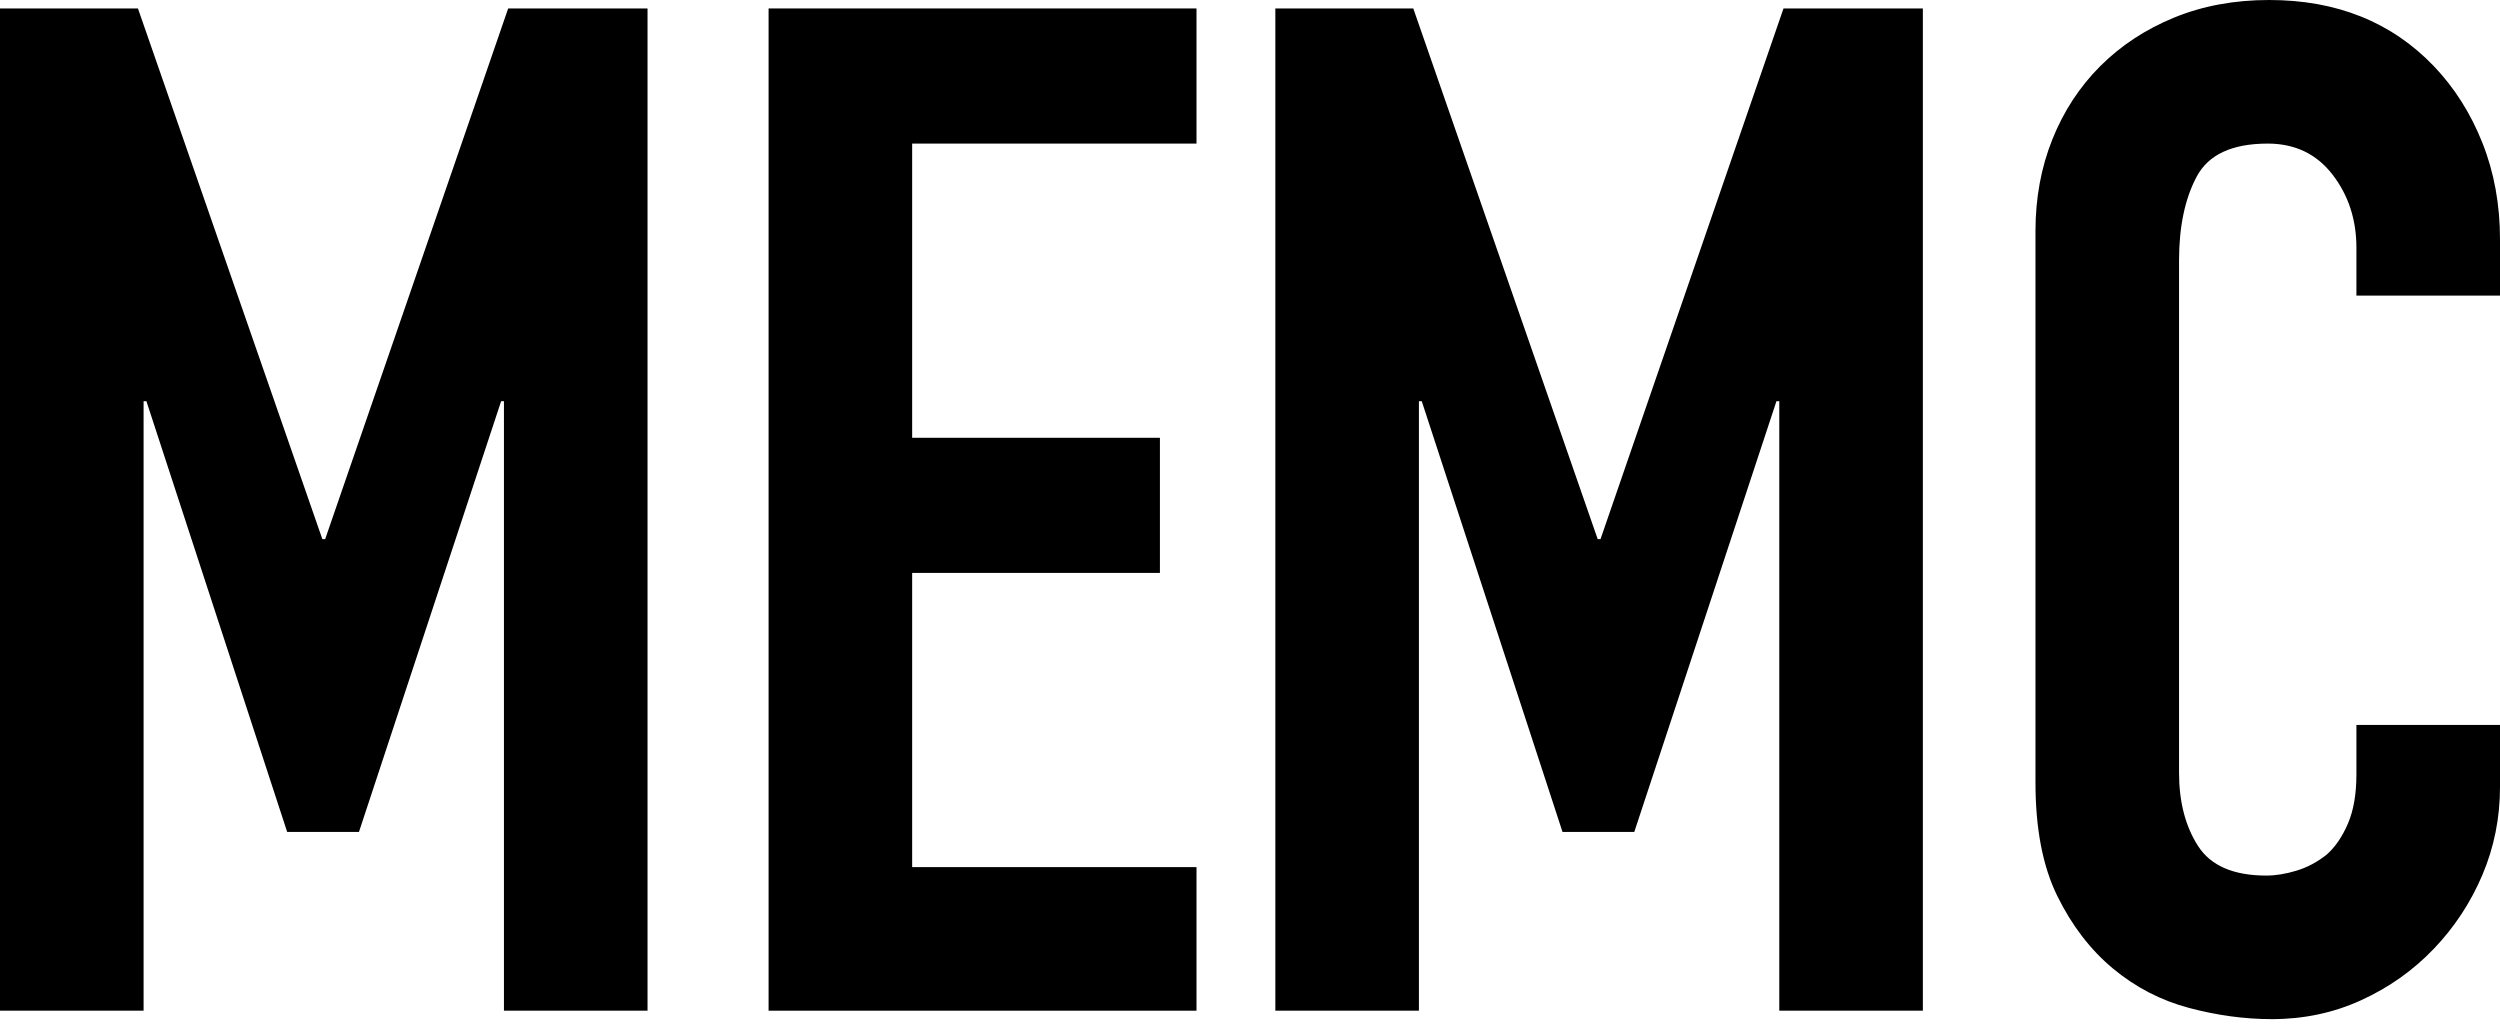
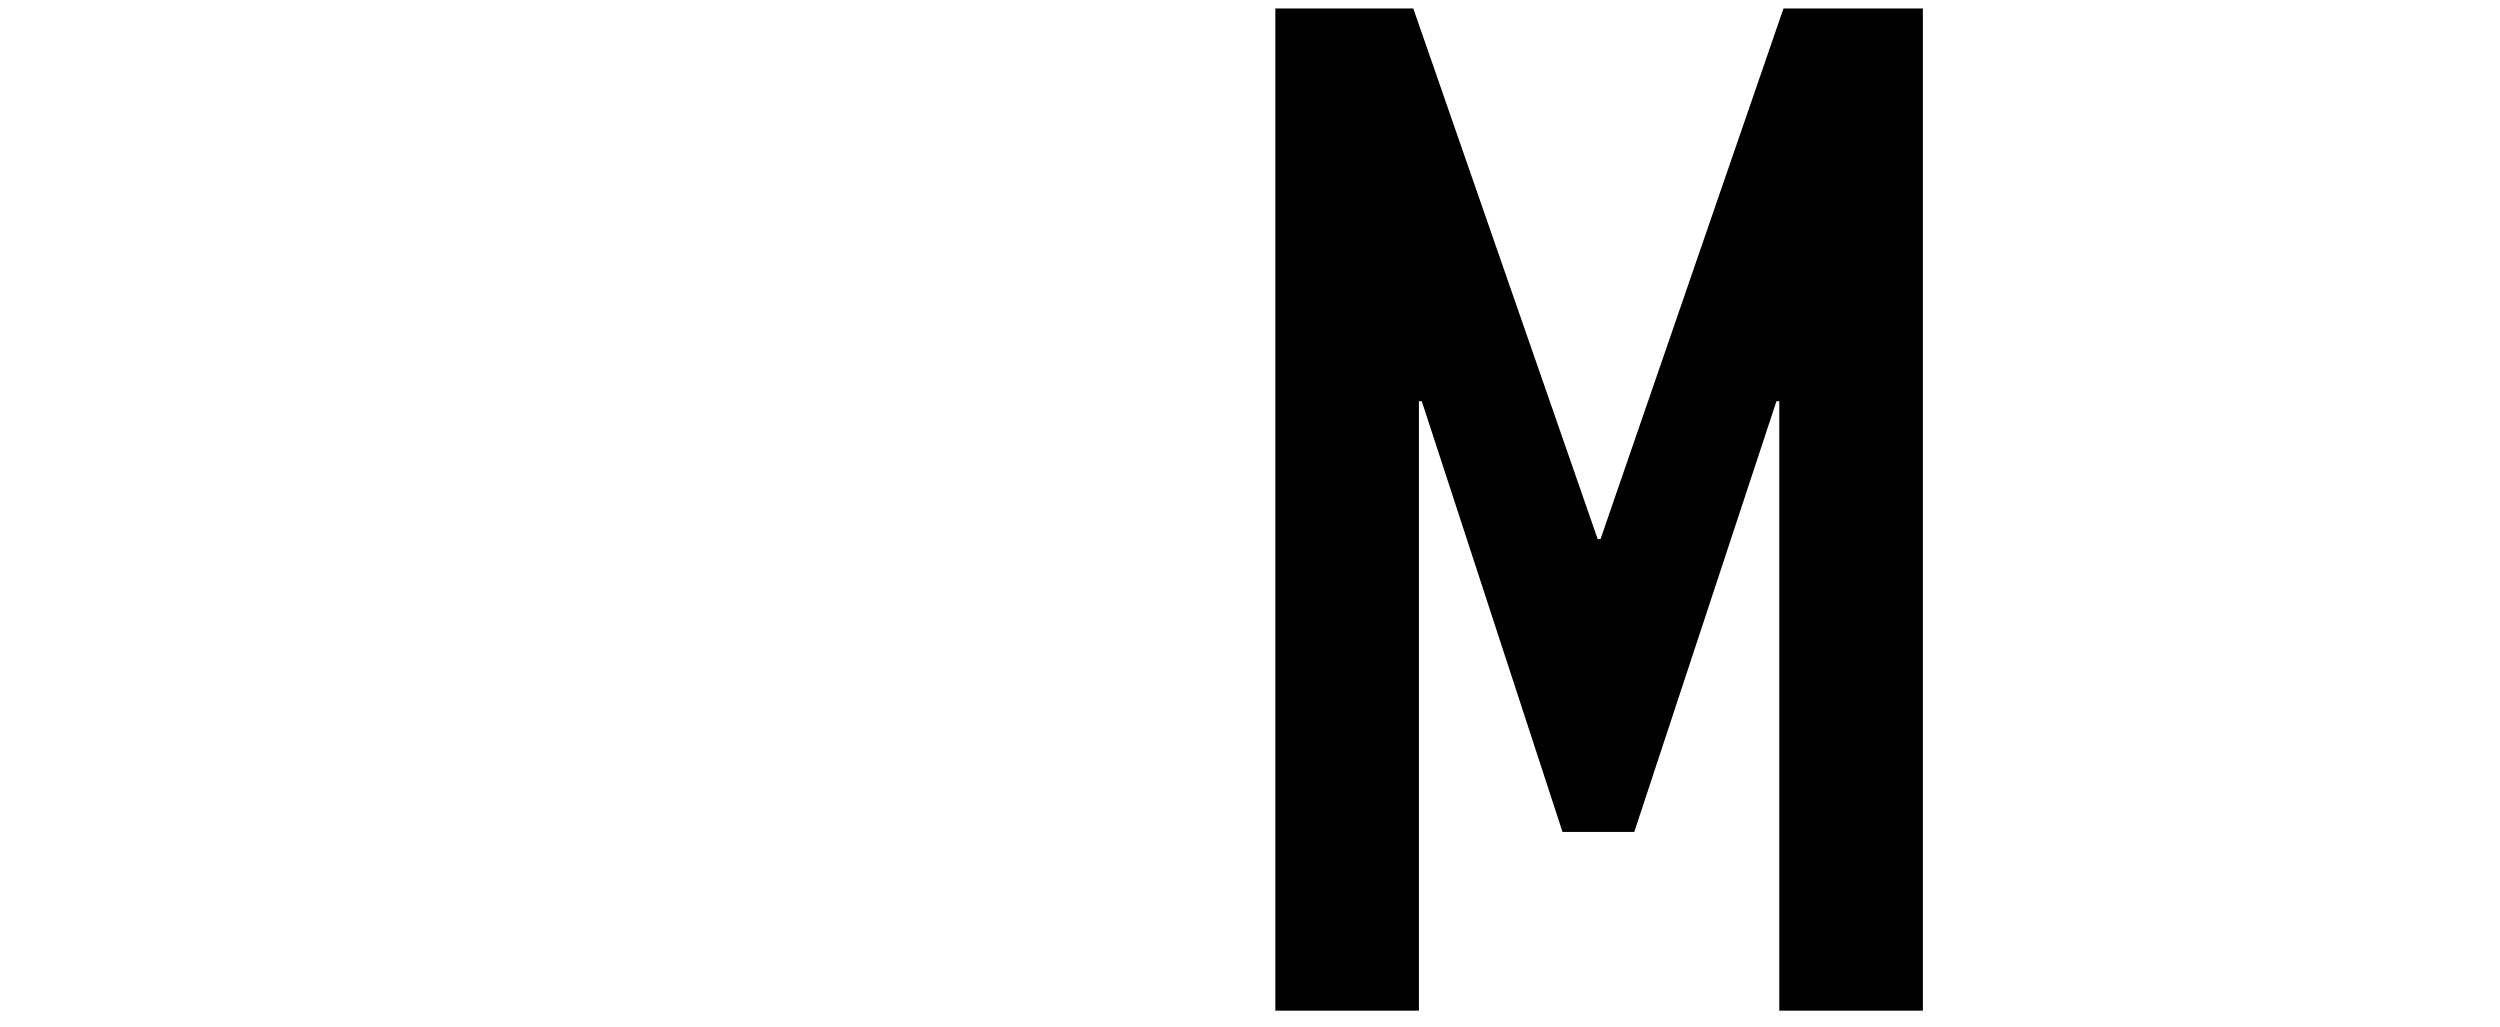
<svg xmlns="http://www.w3.org/2000/svg" width="100%" height="100%" viewBox="0 0 168 69" version="1.1" xml:space="preserve" style="fill-rule:evenodd;clip-rule:evenodd;stroke-linejoin:round;stroke-miterlimit:2;">
  <g id="MEMC">
    <g>
-       <path d="M0,67.919l0,-67.351l9.27,-0l12.392,35.662l0.189,-0l12.298,-35.662l9.365,-0l-0,67.351l-9.649,-0l-0,-40.96l-0.189,0l-9.554,28.946l-4.825,0l-9.459,-28.946l-0.189,0l-0,40.96l-9.649,-0Z" style="fill-rule:nonzero;" />
-       <path d="M51.649,67.919l-0,-67.351l28.756,-0l0,9.081l-19.108,-0l0,19.77l16.649,-0l-0,9.081l-16.649,0l0,19.77l19.108,0l0,9.649l-28.756,-0Z" style="fill-rule:nonzero;" />
      <path d="M85.703,67.919l-0,-67.351l9.27,-0l12.392,35.662l0.189,-0l12.297,-35.662l9.365,-0l0,67.351l-9.648,-0l-0,-40.96l-0.19,0l-9.554,28.946l-4.824,0l-9.459,-28.946l-0.19,0l0,40.96l-9.648,-0Z" style="fill-rule:nonzero;" />
-       <path d="M168,48.716l0,4.162c0,2.081 -0.394,4.052 -1.182,5.913c-0.789,1.86 -1.877,3.515 -3.264,4.966c-1.387,1.45 -3.011,2.601 -4.872,3.452c-1.86,0.852 -3.862,1.277 -6.006,1.277c-1.829,0 -3.69,-0.252 -5.581,-0.756c-1.892,-0.505 -3.595,-1.388 -5.109,-2.649c-1.513,-1.261 -2.759,-2.885 -3.736,-4.872c-0.977,-1.986 -1.466,-4.524 -1.466,-7.614l-0,-37.081c-0,-2.208 0.378,-4.257 1.135,-6.149c0.757,-1.892 1.829,-3.532 3.216,-4.919c1.388,-1.387 3.043,-2.475 4.966,-3.264c1.924,-0.788 4.052,-1.182 6.385,-1.182c4.541,-0 8.23,1.482 11.068,4.446c1.387,1.45 2.475,3.169 3.264,5.155c0.788,1.987 1.182,4.147 1.182,6.48l0,3.784l-9.649,-0l0,-3.216c0,-1.892 -0.536,-3.532 -1.608,-4.919c-1.072,-1.388 -2.522,-2.081 -4.351,-2.081c-2.397,-0 -3.989,0.741 -4.777,2.223c-0.788,1.482 -1.183,3.358 -1.183,5.628l0,34.432c0,1.955 0.426,3.595 1.277,4.919c0.852,1.325 2.381,1.987 4.588,1.987c0.631,-0 1.309,-0.111 2.034,-0.331c0.725,-0.221 1.403,-0.584 2.034,-1.088c0.567,-0.505 1.04,-1.198 1.419,-2.081c0.378,-0.883 0.567,-1.987 0.567,-3.311l0,-3.311l9.649,0Z" style="fill-rule:nonzero;" />
    </g>
  </g>
</svg>